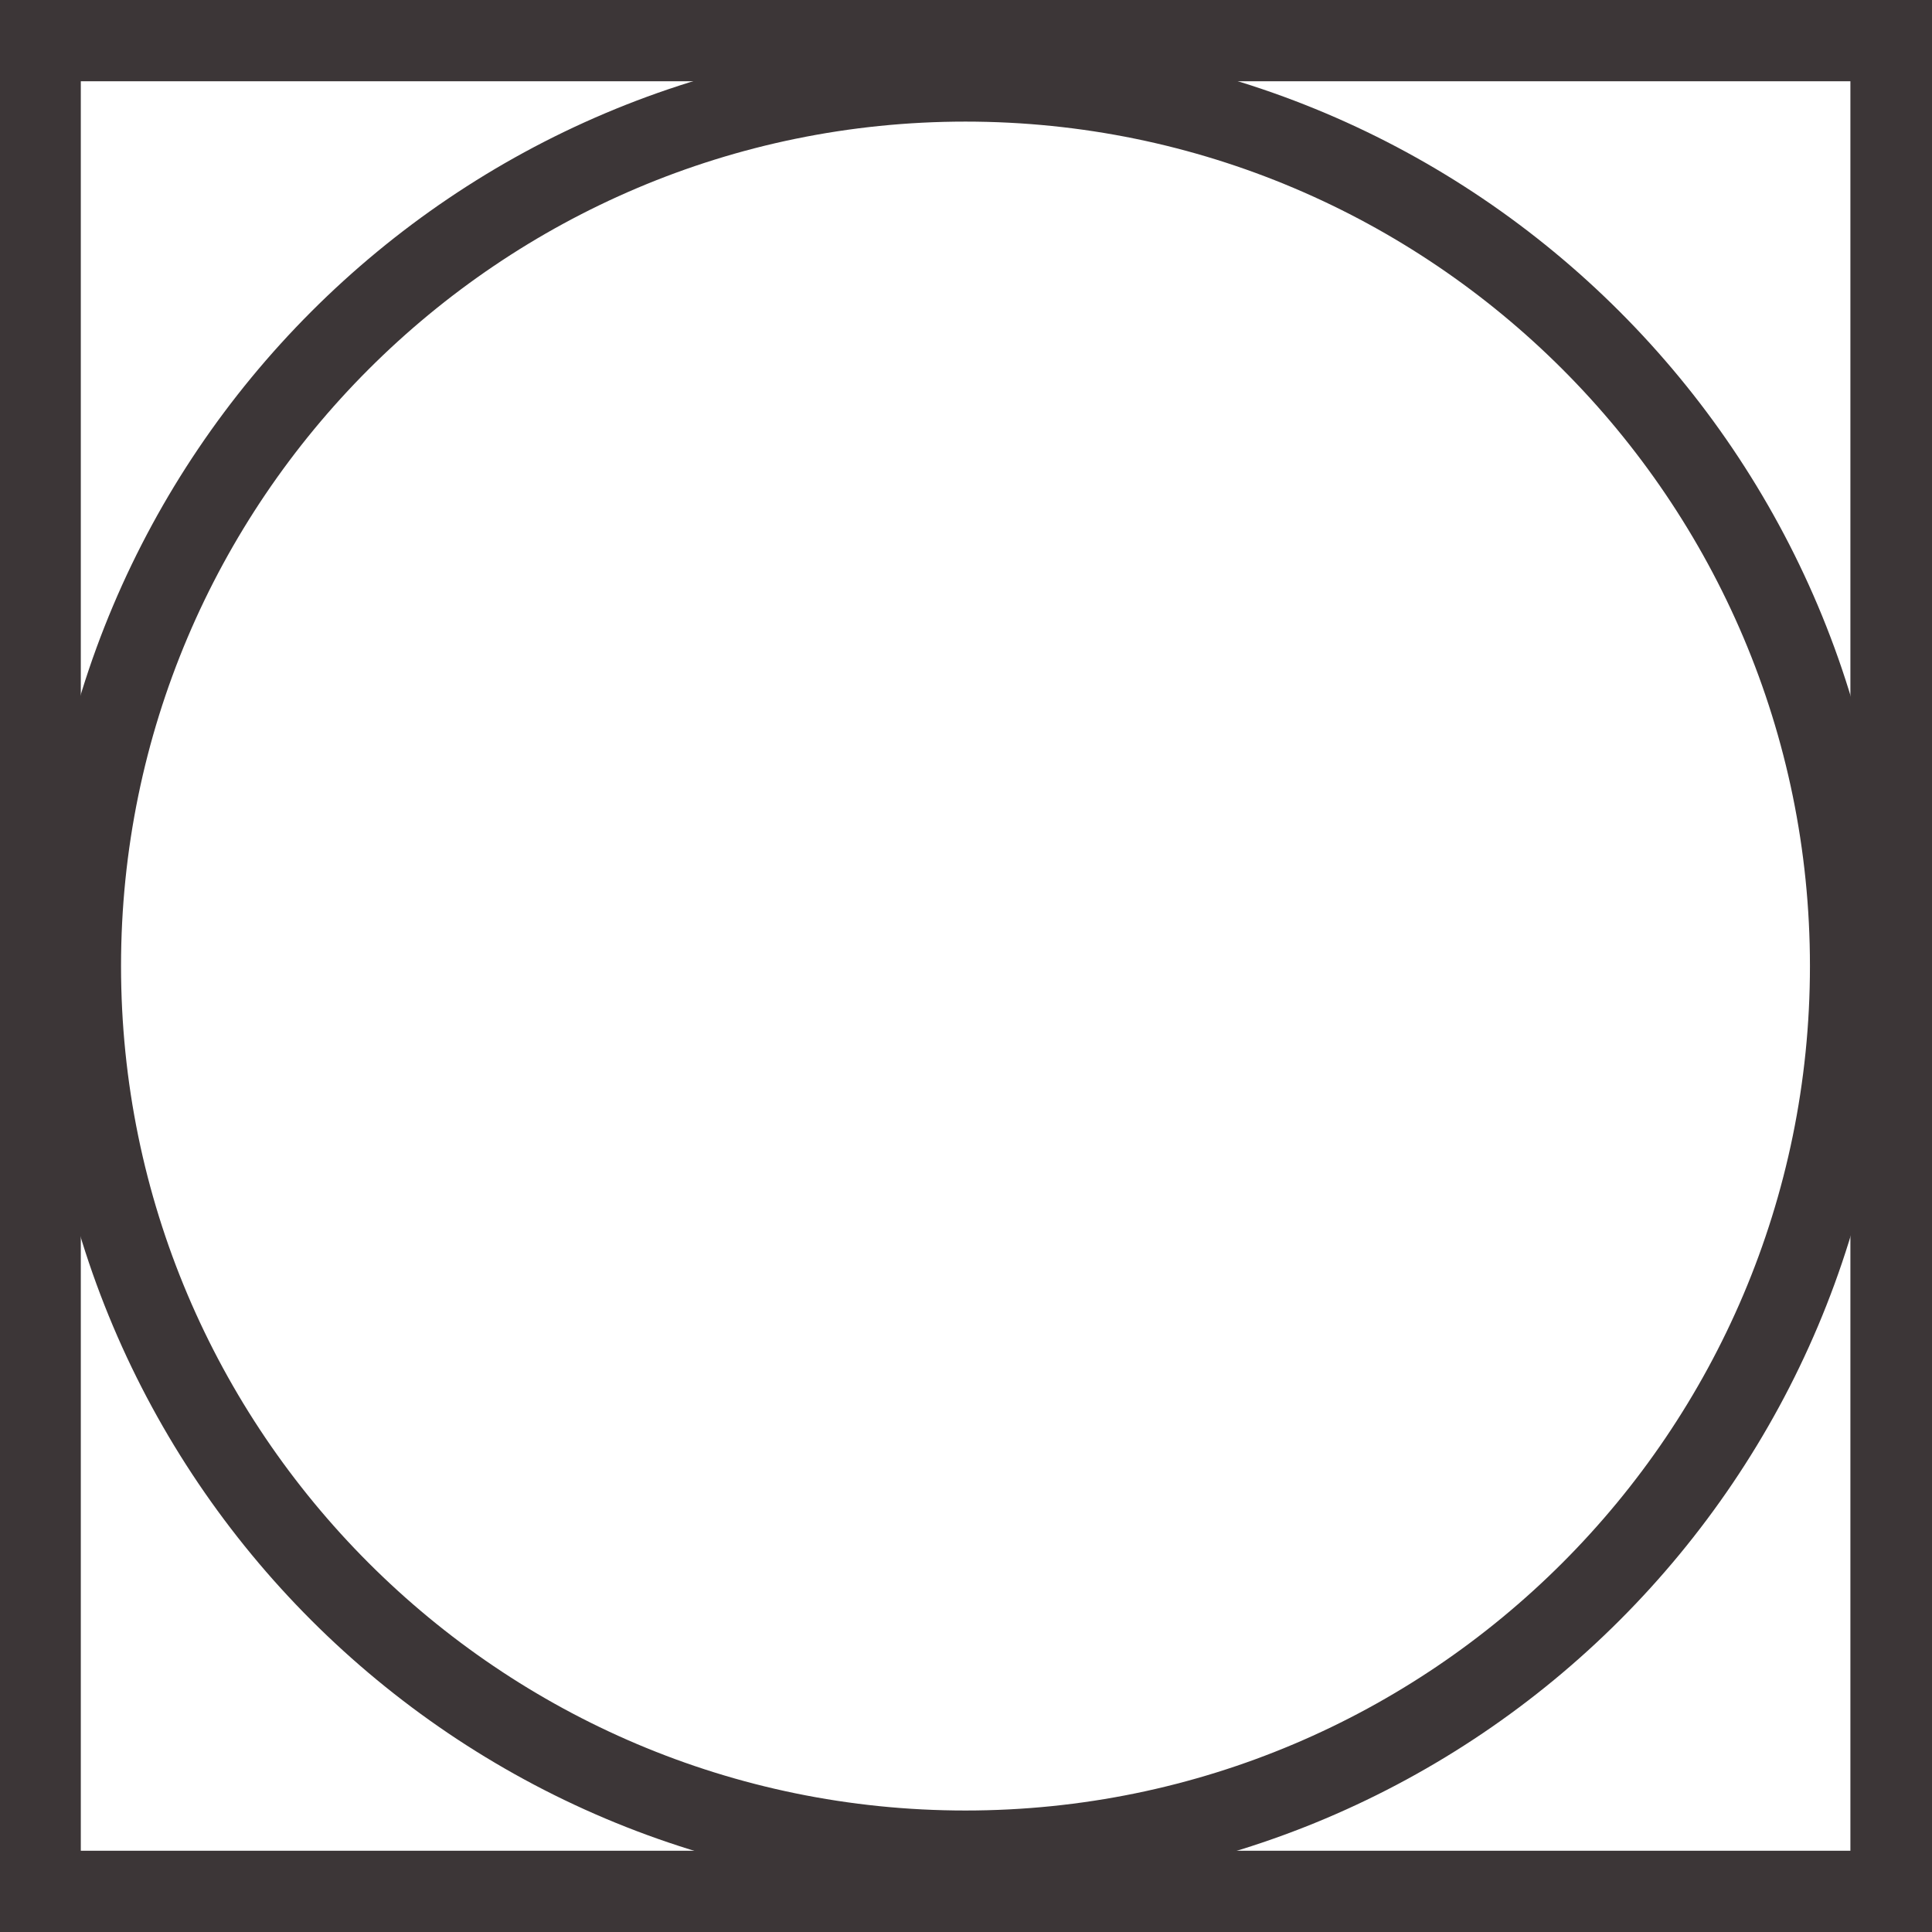
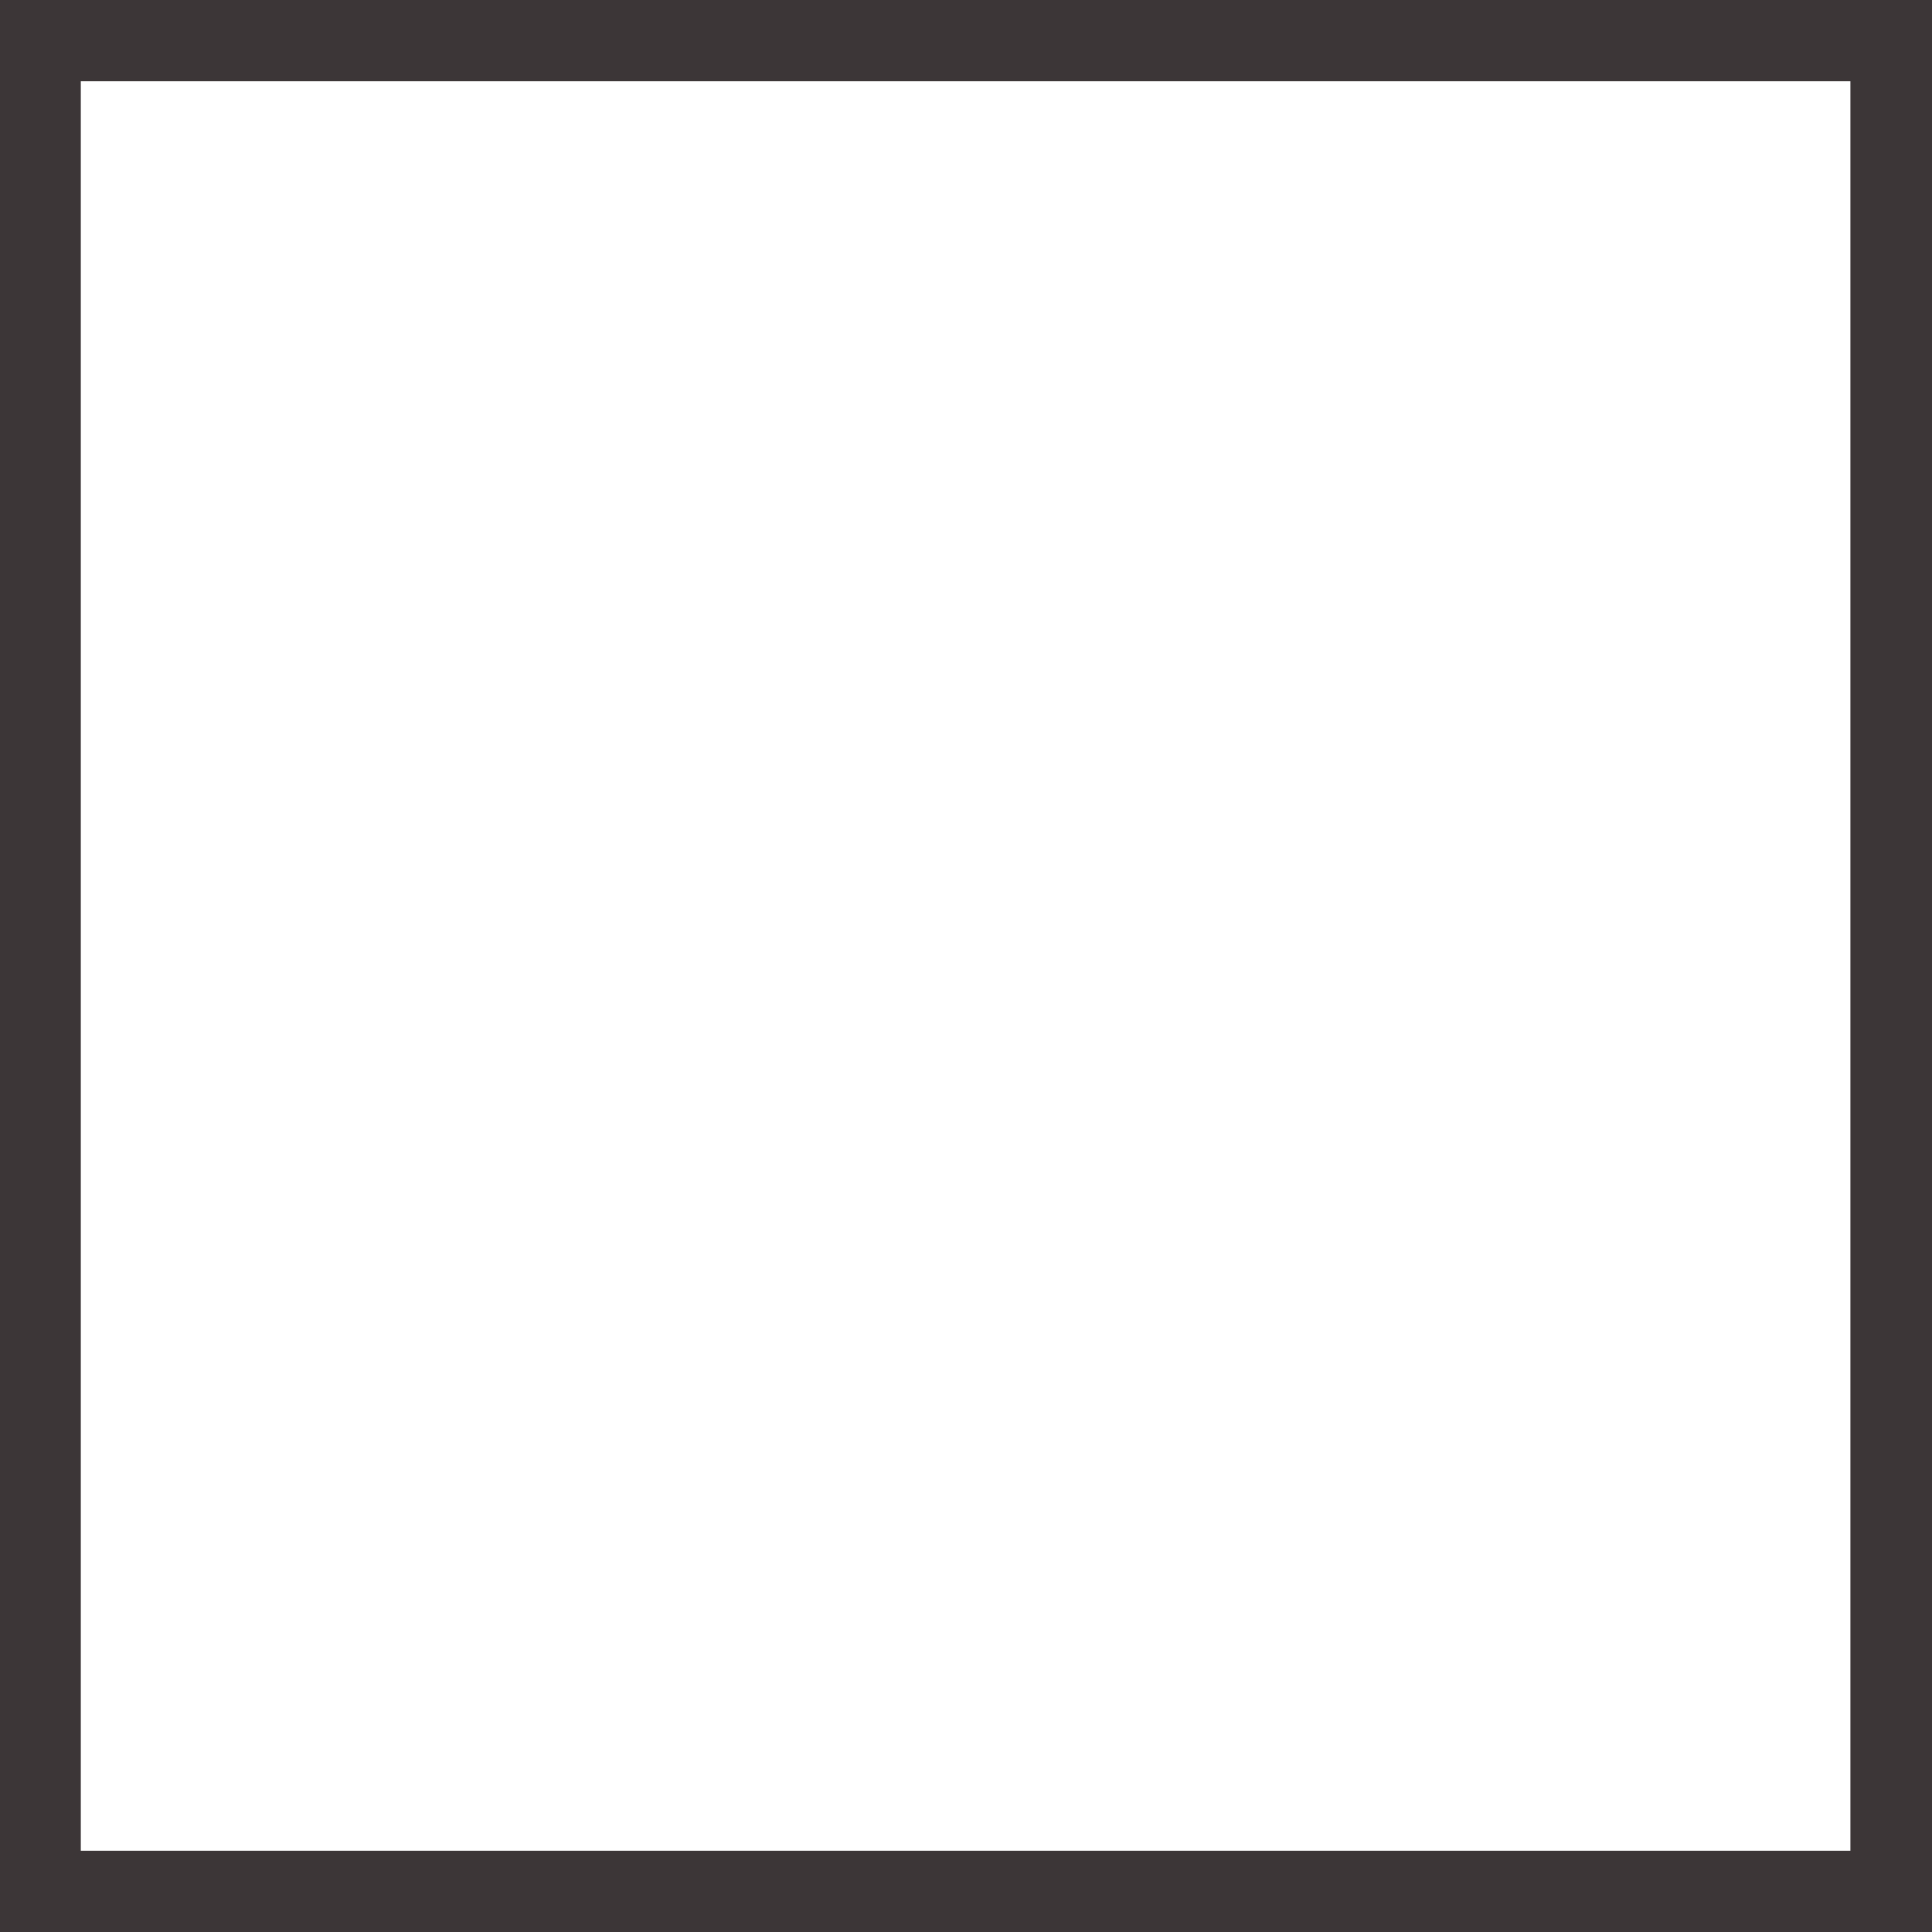
<svg xmlns="http://www.w3.org/2000/svg" width="17" height="17" viewBox="0 0 17 17" fill="none">
  <path d="M16.996 17H0V0H17V17H16.996ZM0.711 16.285H16.282V0.715H0.711V16.285Z" fill="#3C3637" />
-   <path d="M8.495 1.07C12.594 1.07 15.926 4.402 15.926 8.5C15.926 12.598 12.594 15.931 8.495 15.931C4.397 15.931 1.065 12.598 1.065 8.5C1.065 4.402 4.401 1.07 8.495 1.07ZM8.495 0.356C3.999 0.356 0.355 4.004 0.355 8.5C0.355 12.997 3.999 16.641 8.495 16.641C12.992 16.641 16.636 12.997 16.636 8.5C16.636 4.004 12.992 0.356 8.495 0.356Z" fill="#3C3637" />
</svg>